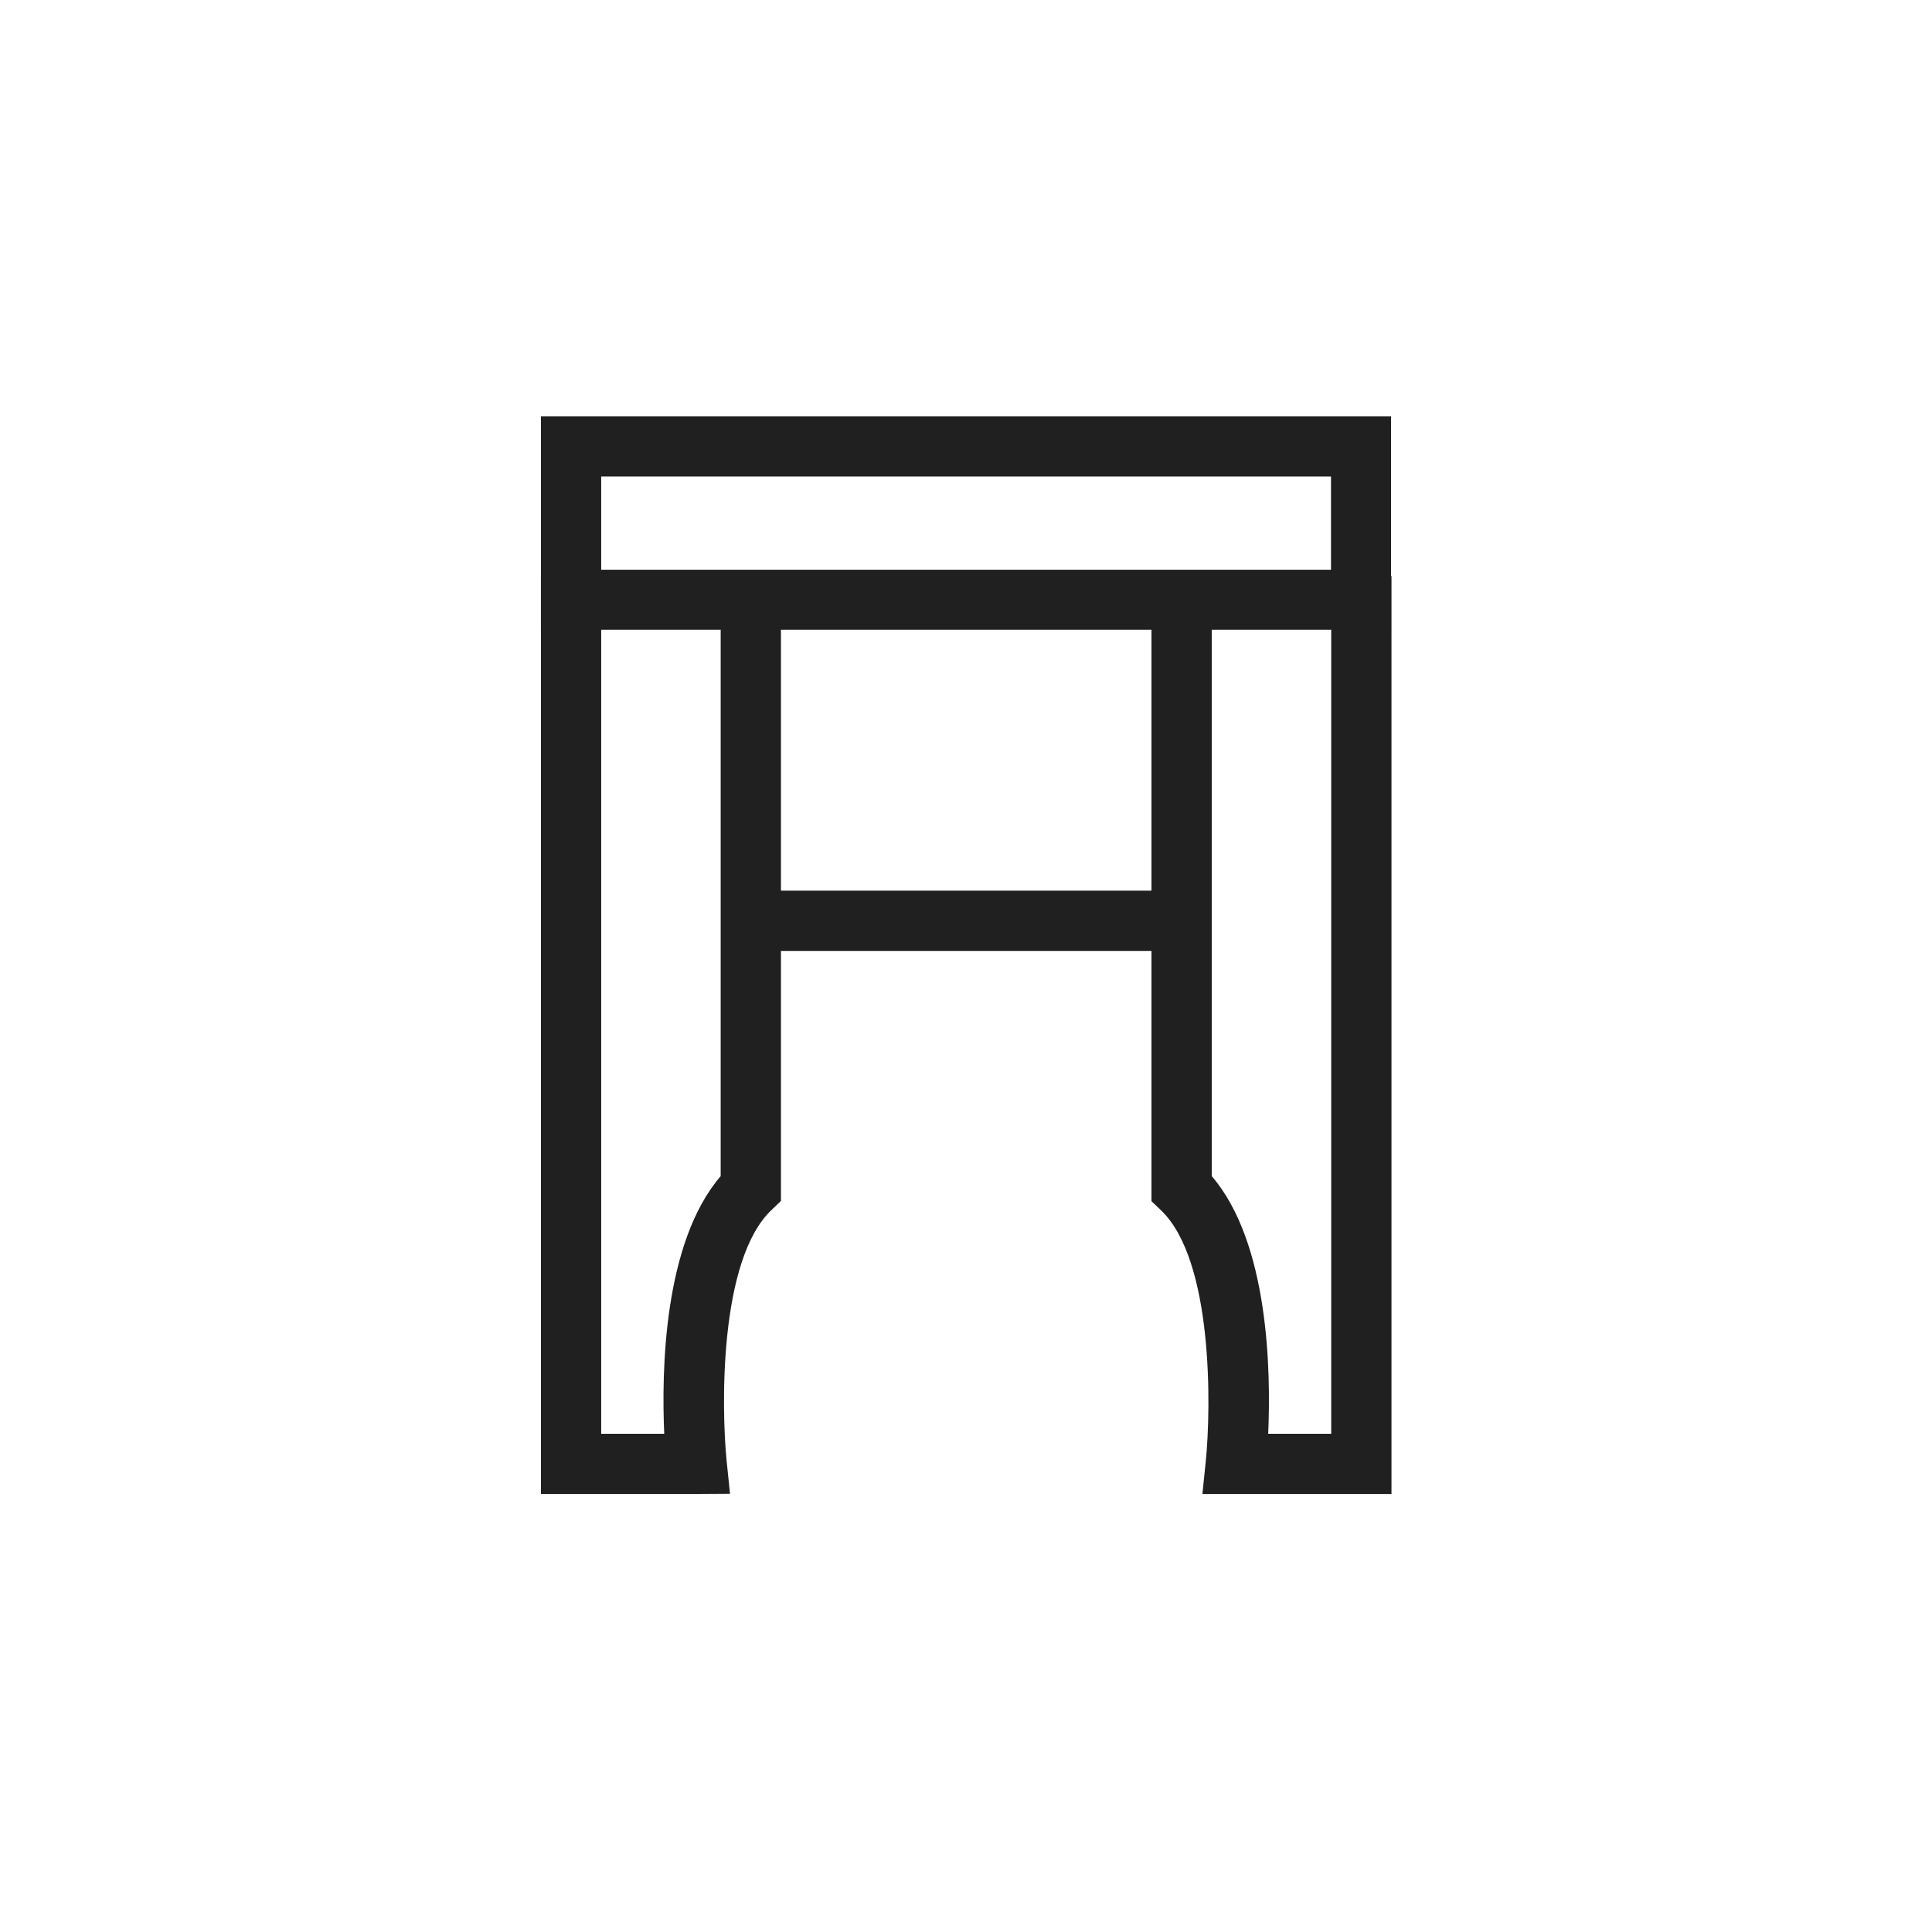
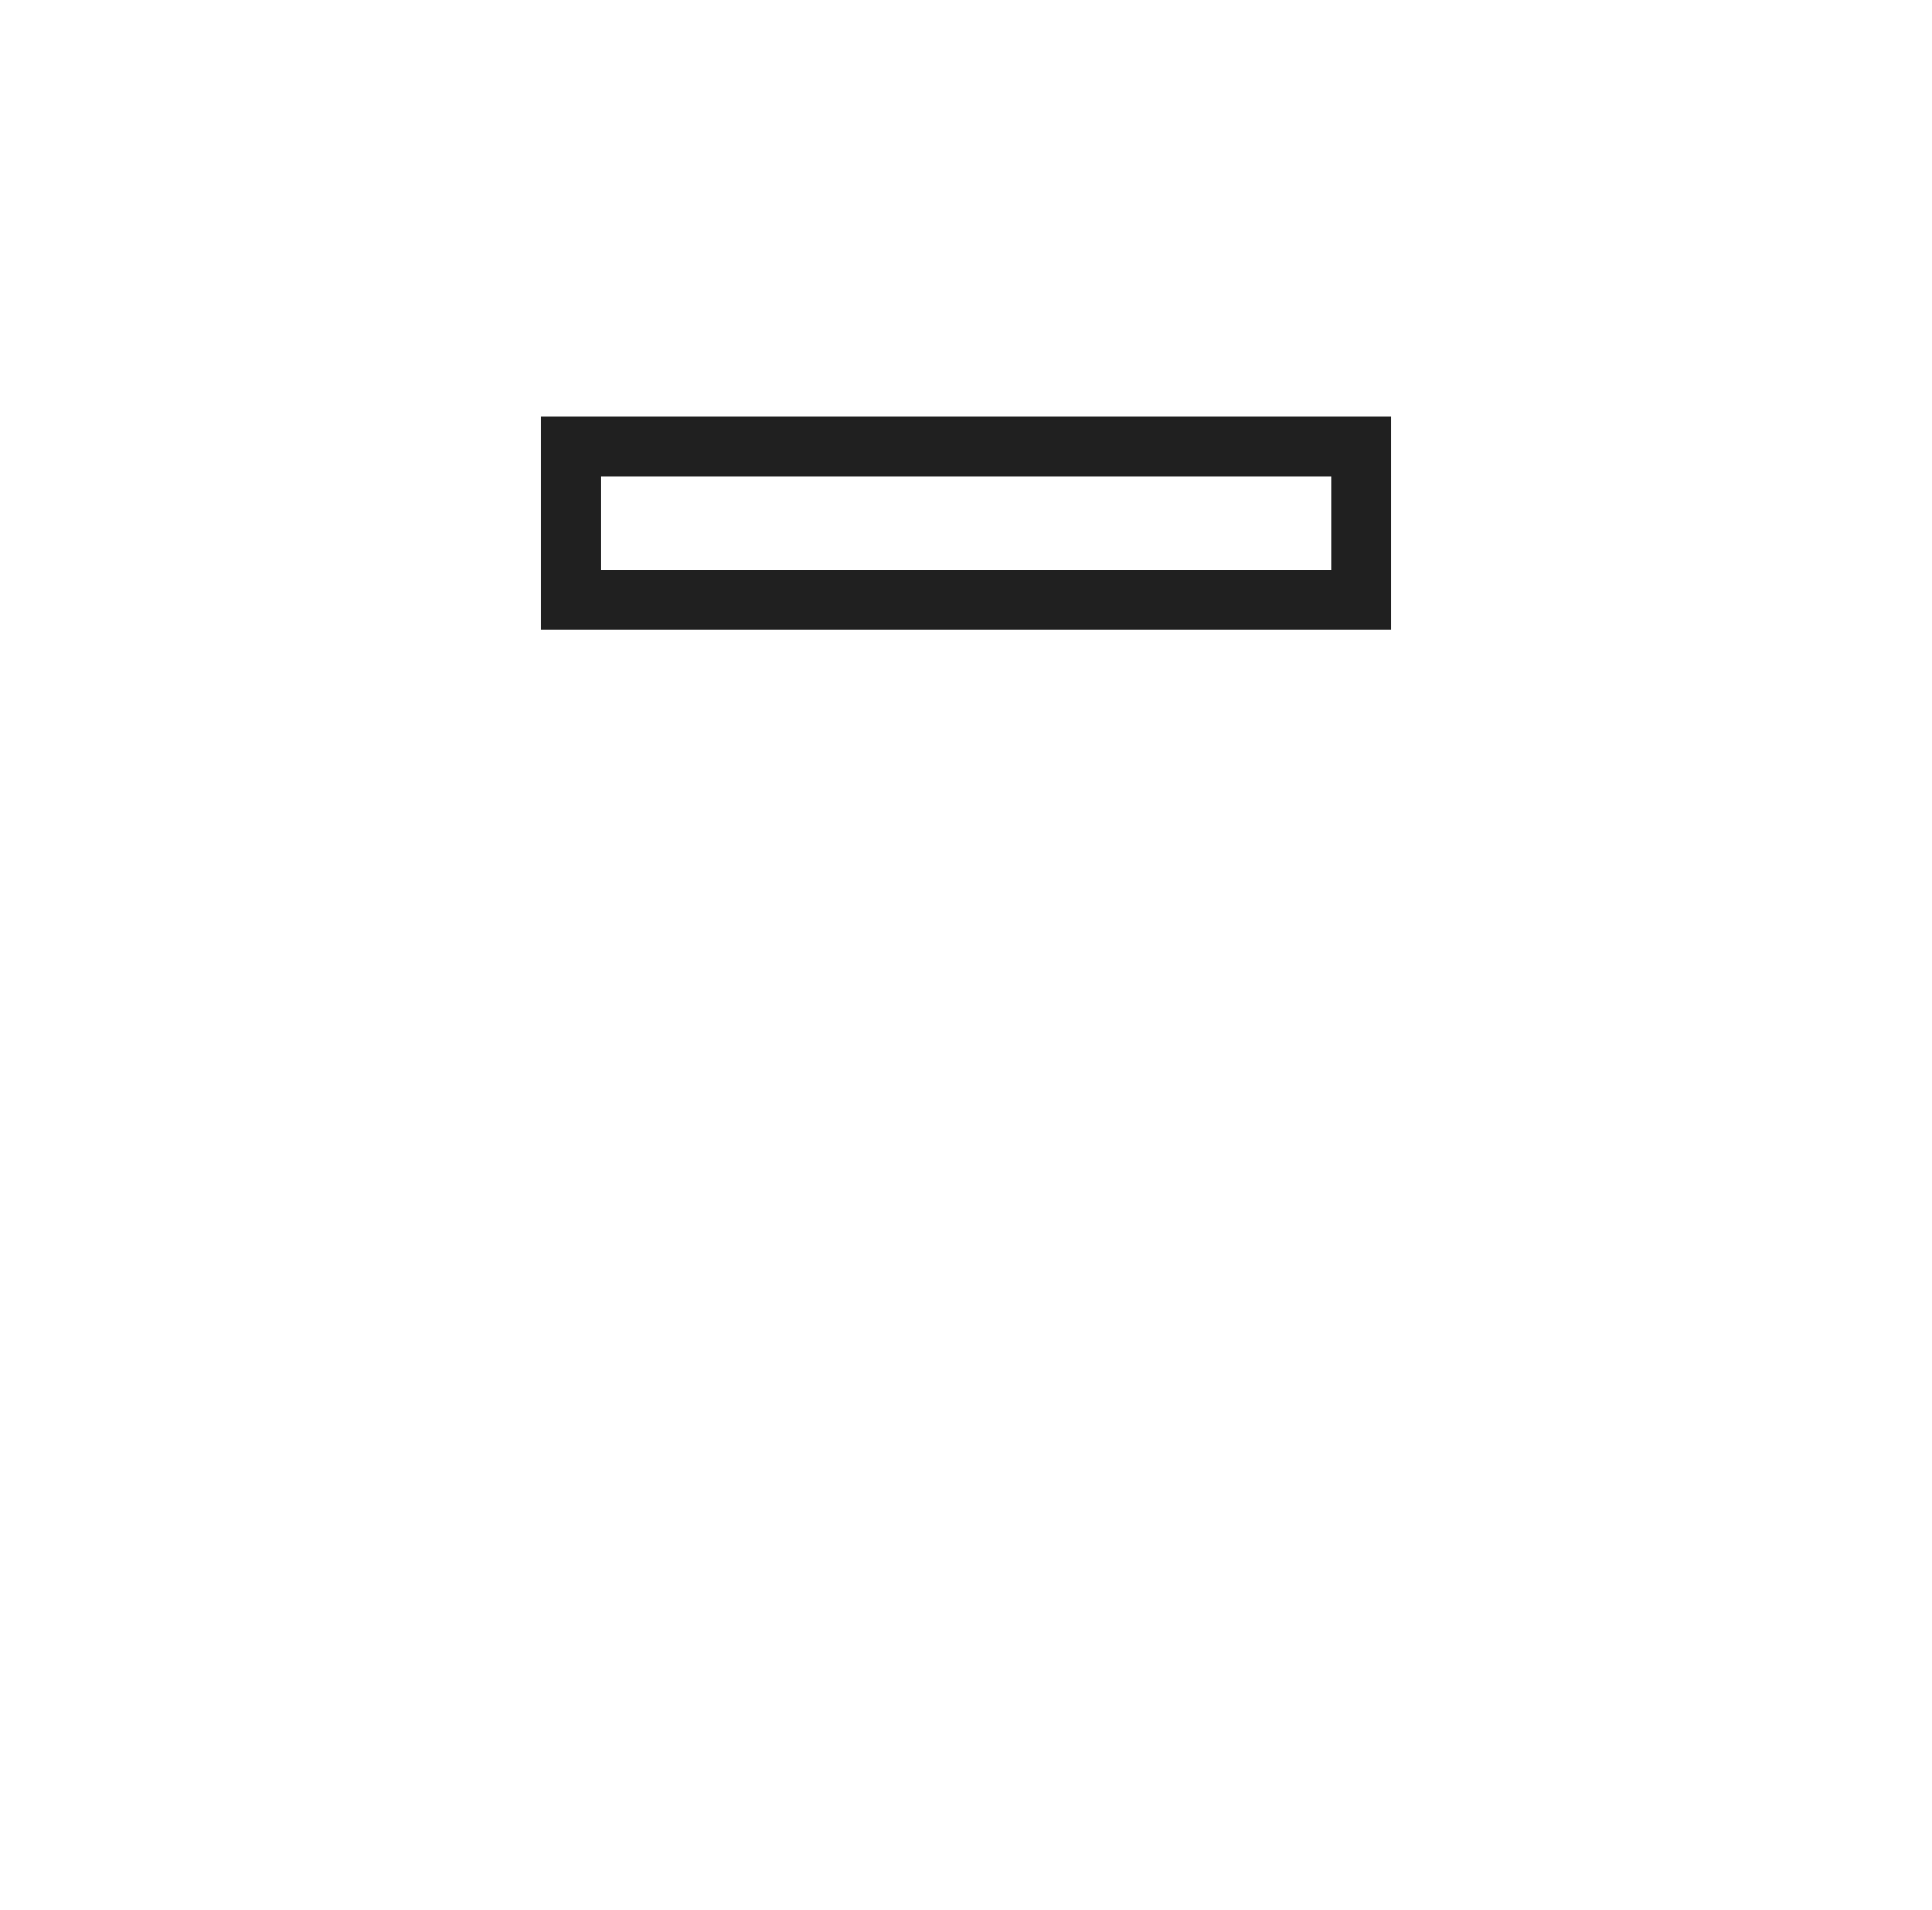
<svg xmlns="http://www.w3.org/2000/svg" version="1.1" id="Слой_1" x="0px" y="0px" viewBox="0 0 910.4 900" style="enable-background:new 0 0 910.4 900;" xml:space="preserve">
  <style type="text/css"> .st0{fill:#161616;} .st1{fill:#202020;} .st2{fill:#FFFFFF;} </style>
  <g>
    <path class="st1" d="M655.5,296.7H254.9V196.1h400.6V296.7z M283.3,268.4h343.9v-43.9H283.3V268.4z" />
-     <path class="st1" d="M328.1,703.9h-73.2V271.4h28.4v404.1h29.7c-1.3-29.3-0.4-90,26.6-121.4V271.4h28.4v294.4l-4.4,4.2 c-24.8,23.4-23.7,93.2-21.2,118.2l1.6,15.6L328.1,703.9z" />
-     <path class="st1" d="M655.5,703.9h-88.9l1.6-15.6c2.5-24.9,3.6-94.7-21.2-118.2l-4.4-4.2V271.4h28.4v282.7 c27,31.4,27.9,92.1,26.6,121.4h29.7V271.4h28.4V703.9z" />
-     <rect x="361.2" y="419.6" class="st1" width="195.5" height="28.4" />
  </g>
</svg>